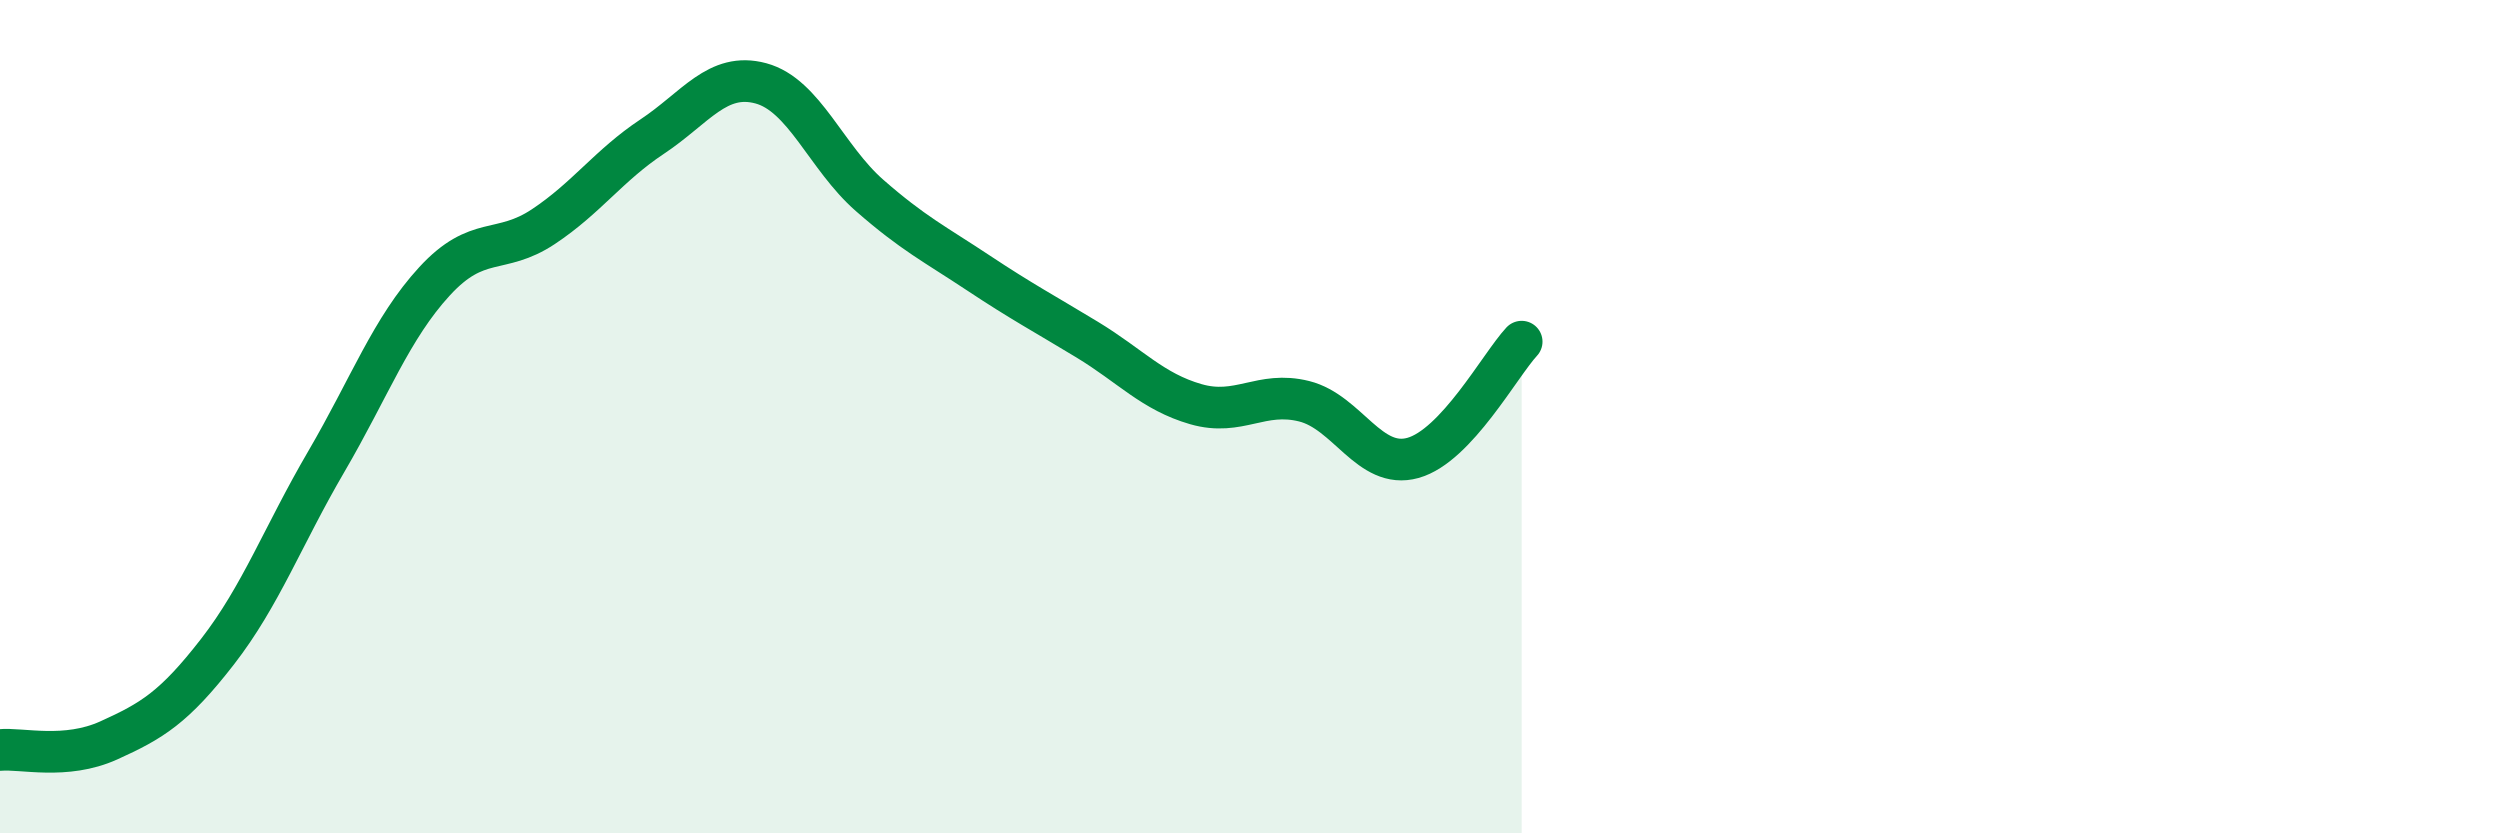
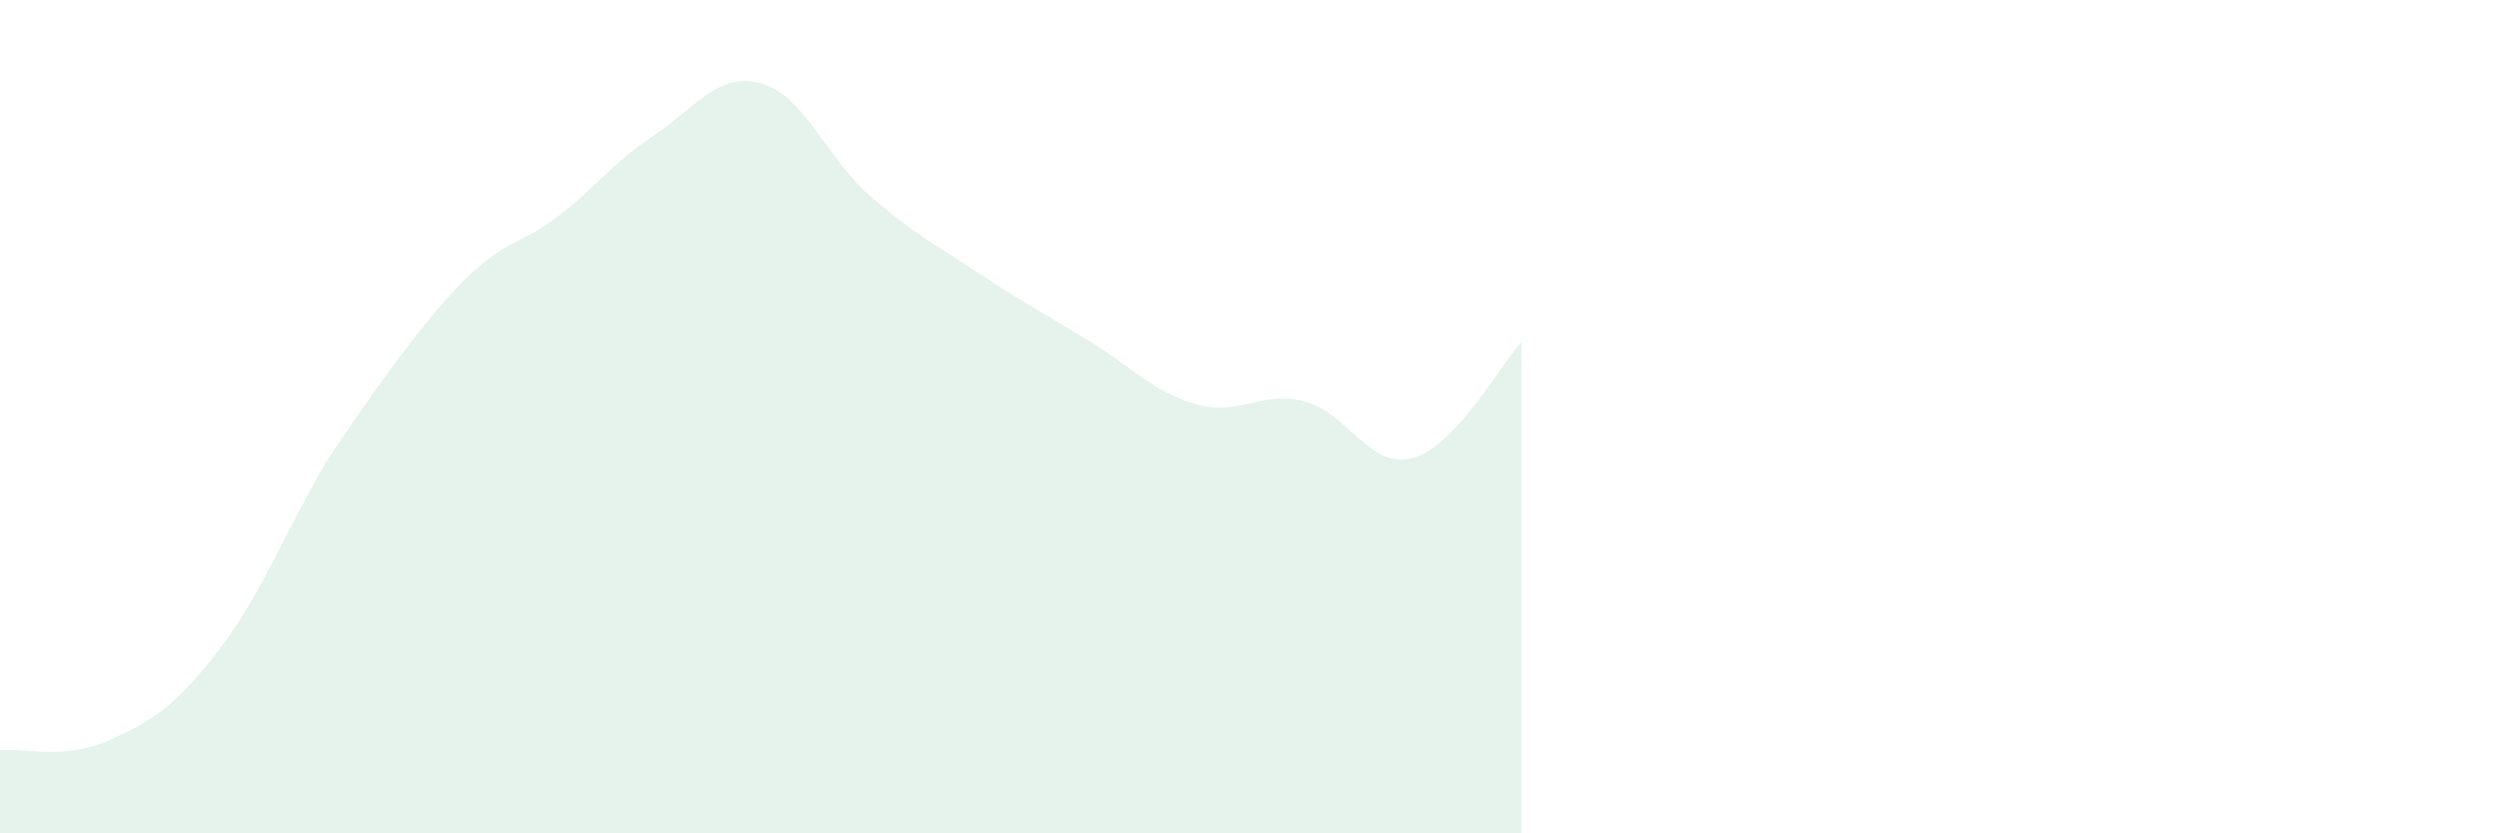
<svg xmlns="http://www.w3.org/2000/svg" width="60" height="20" viewBox="0 0 60 20">
-   <path d="M 0,18 C 0.52,17.95 1.57,18.24 2.61,17.77 C 3.65,17.3 4.18,16.98 5.22,15.64 C 6.26,14.3 6.79,12.86 7.83,11.08 C 8.87,9.3 9.39,7.88 10.43,6.75 C 11.47,5.62 12,6.13 13.04,5.44 C 14.08,4.75 14.61,3.97 15.65,3.28 C 16.69,2.59 17.22,1.72 18.26,2 C 19.3,2.28 19.83,3.78 20.87,4.69 C 21.91,5.6 22.44,5.86 23.48,6.55 C 24.52,7.24 25.05,7.52 26.09,8.15 C 27.13,8.78 27.66,9.4 28.7,9.7 C 29.74,10 30.26,9.37 31.3,9.63 C 32.34,9.89 32.87,11.28 33.91,10.99 C 34.95,10.7 36,8.76 36.52,8.2L36.52 20L0 20Z" fill="#008740" opacity="0.1" stroke-linecap="round" stroke-linejoin="round" />
-   <path d="M 0,18 C 0.52,17.95 1.57,18.24 2.61,17.77 C 3.65,17.3 4.18,16.98 5.22,15.64 C 6.26,14.3 6.79,12.86 7.83,11.08 C 8.87,9.3 9.39,7.88 10.43,6.75 C 11.47,5.62 12,6.13 13.04,5.44 C 14.08,4.75 14.61,3.97 15.65,3.28 C 16.69,2.59 17.22,1.72 18.26,2 C 19.3,2.28 19.83,3.78 20.87,4.69 C 21.91,5.6 22.44,5.86 23.48,6.55 C 24.52,7.24 25.05,7.52 26.09,8.15 C 27.13,8.78 27.66,9.4 28.7,9.7 C 29.74,10 30.26,9.37 31.3,9.63 C 32.34,9.89 32.87,11.28 33.91,10.99 C 34.95,10.7 36,8.76 36.52,8.2" stroke="#008740" stroke-width="1" fill="none" stroke-linecap="round" stroke-linejoin="round" />
+   <path d="M 0,18 C 0.52,17.95 1.57,18.24 2.61,17.77 C 3.65,17.3 4.18,16.98 5.22,15.64 C 6.26,14.3 6.79,12.86 7.83,11.08 C 11.47,5.62 12,6.13 13.04,5.44 C 14.08,4.75 14.61,3.97 15.65,3.28 C 16.69,2.59 17.22,1.72 18.26,2 C 19.3,2.28 19.83,3.78 20.87,4.69 C 21.91,5.6 22.44,5.86 23.48,6.55 C 24.52,7.24 25.05,7.52 26.09,8.15 C 27.13,8.78 27.66,9.4 28.7,9.7 C 29.74,10 30.26,9.37 31.3,9.63 C 32.34,9.89 32.87,11.28 33.91,10.99 C 34.95,10.7 36,8.76 36.52,8.2L36.52 20L0 20Z" fill="#008740" opacity="0.1" stroke-linecap="round" stroke-linejoin="round" />
</svg>